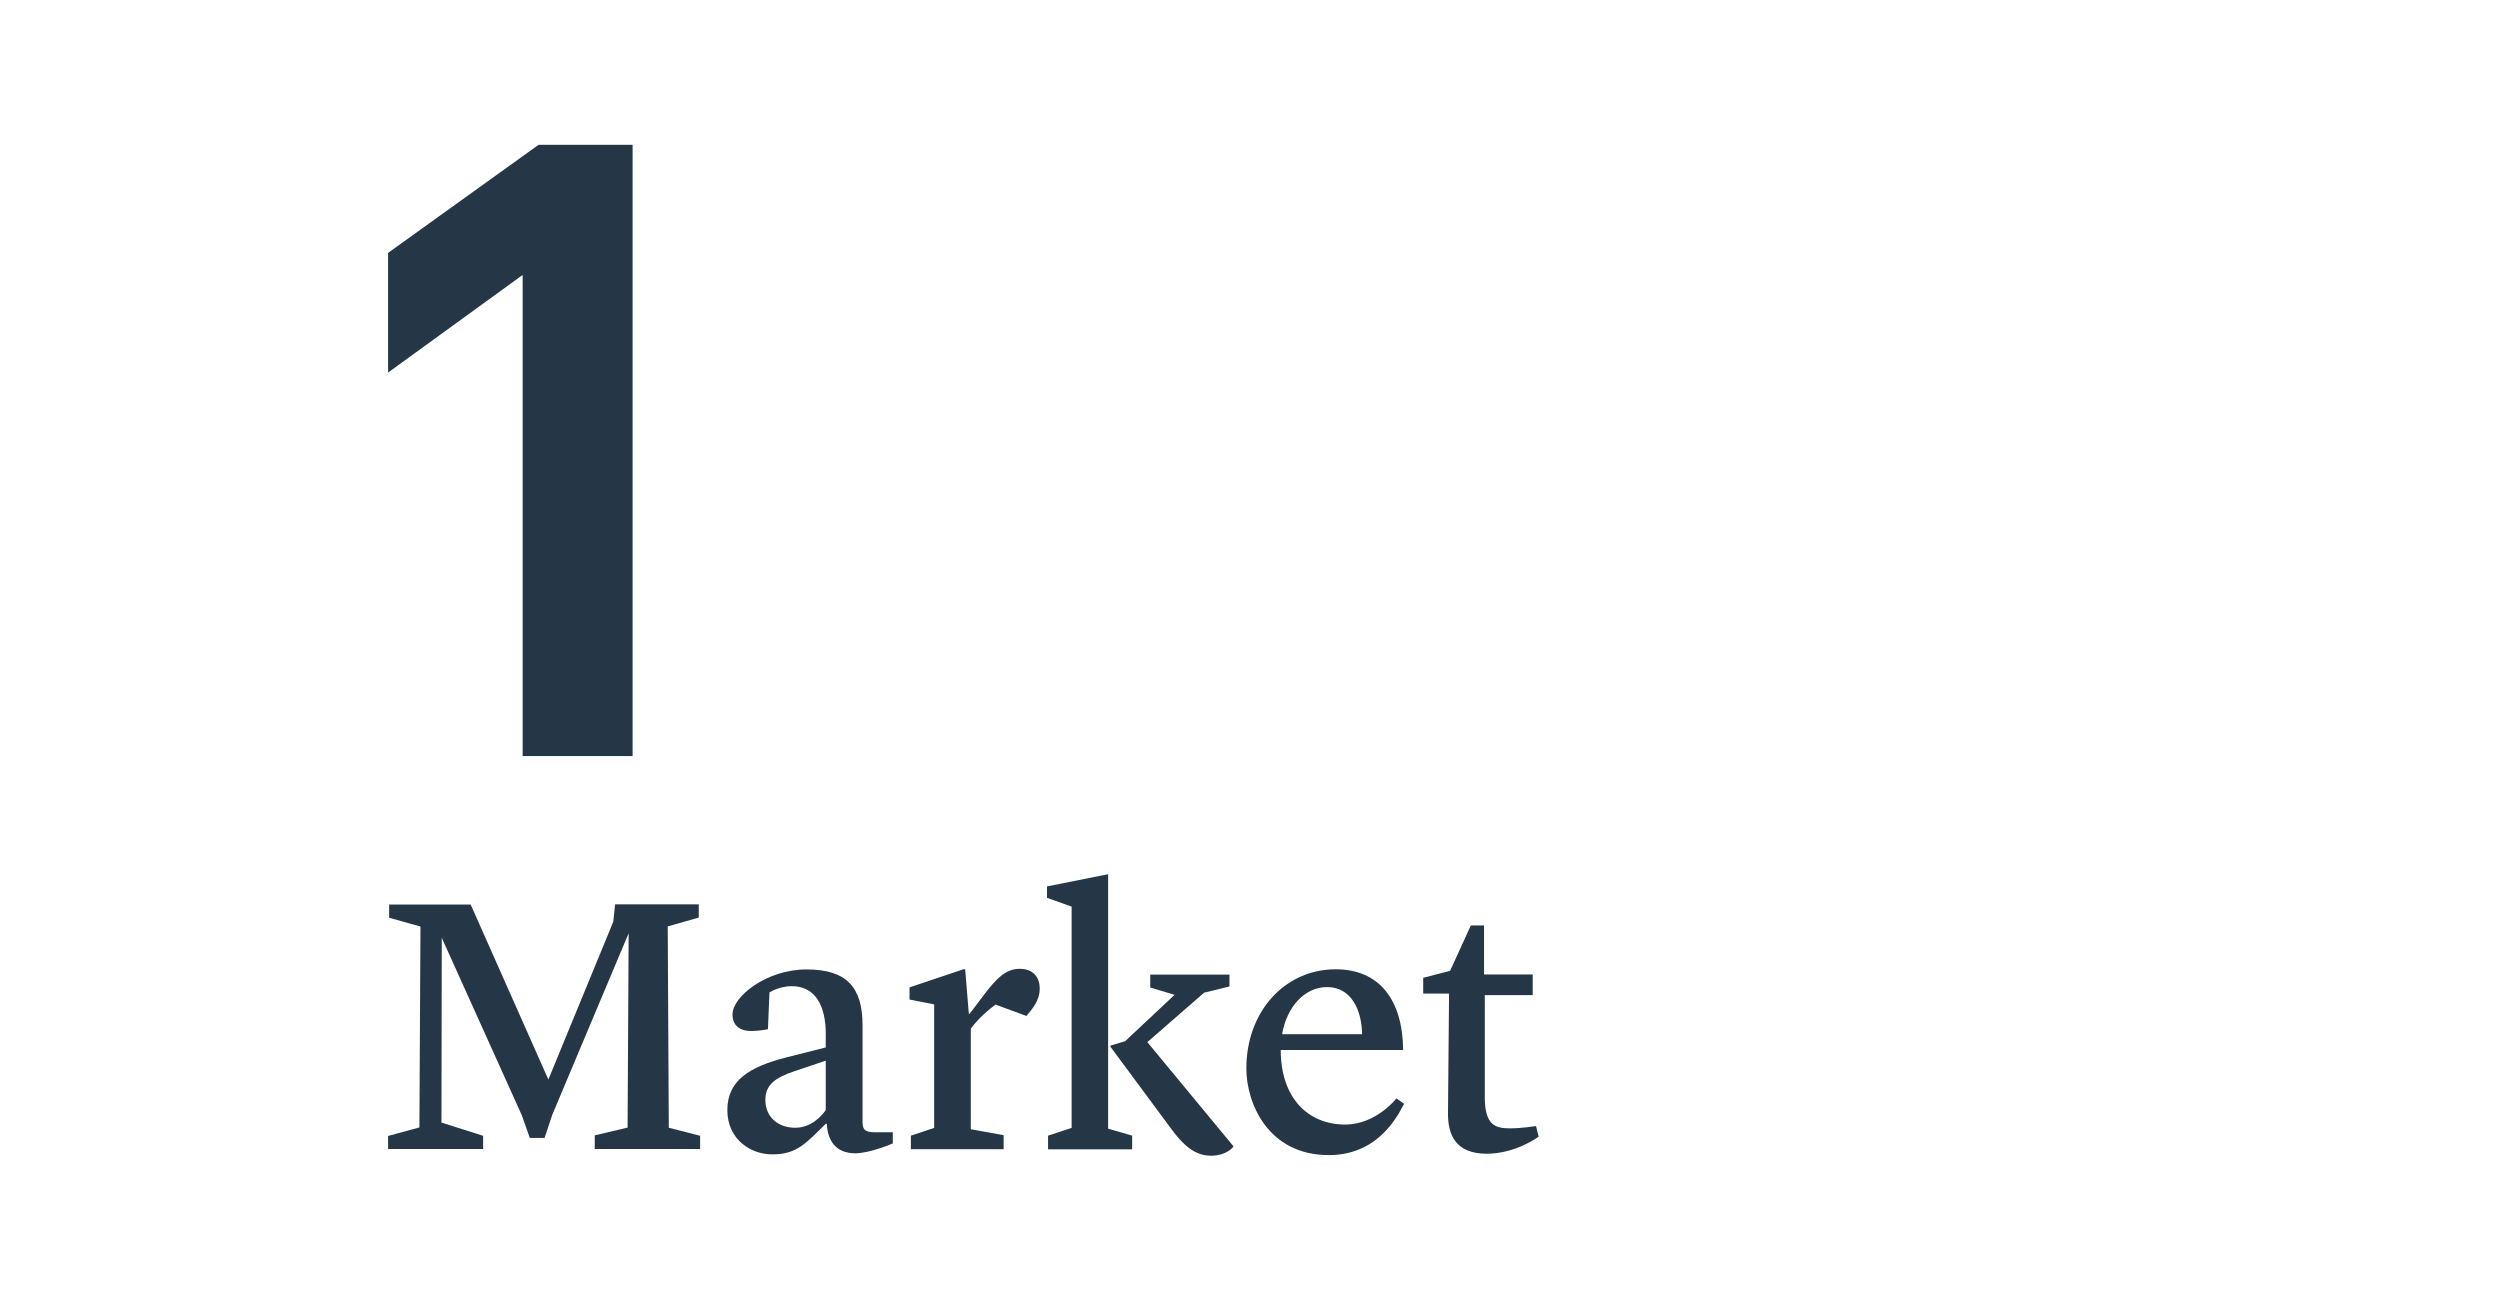
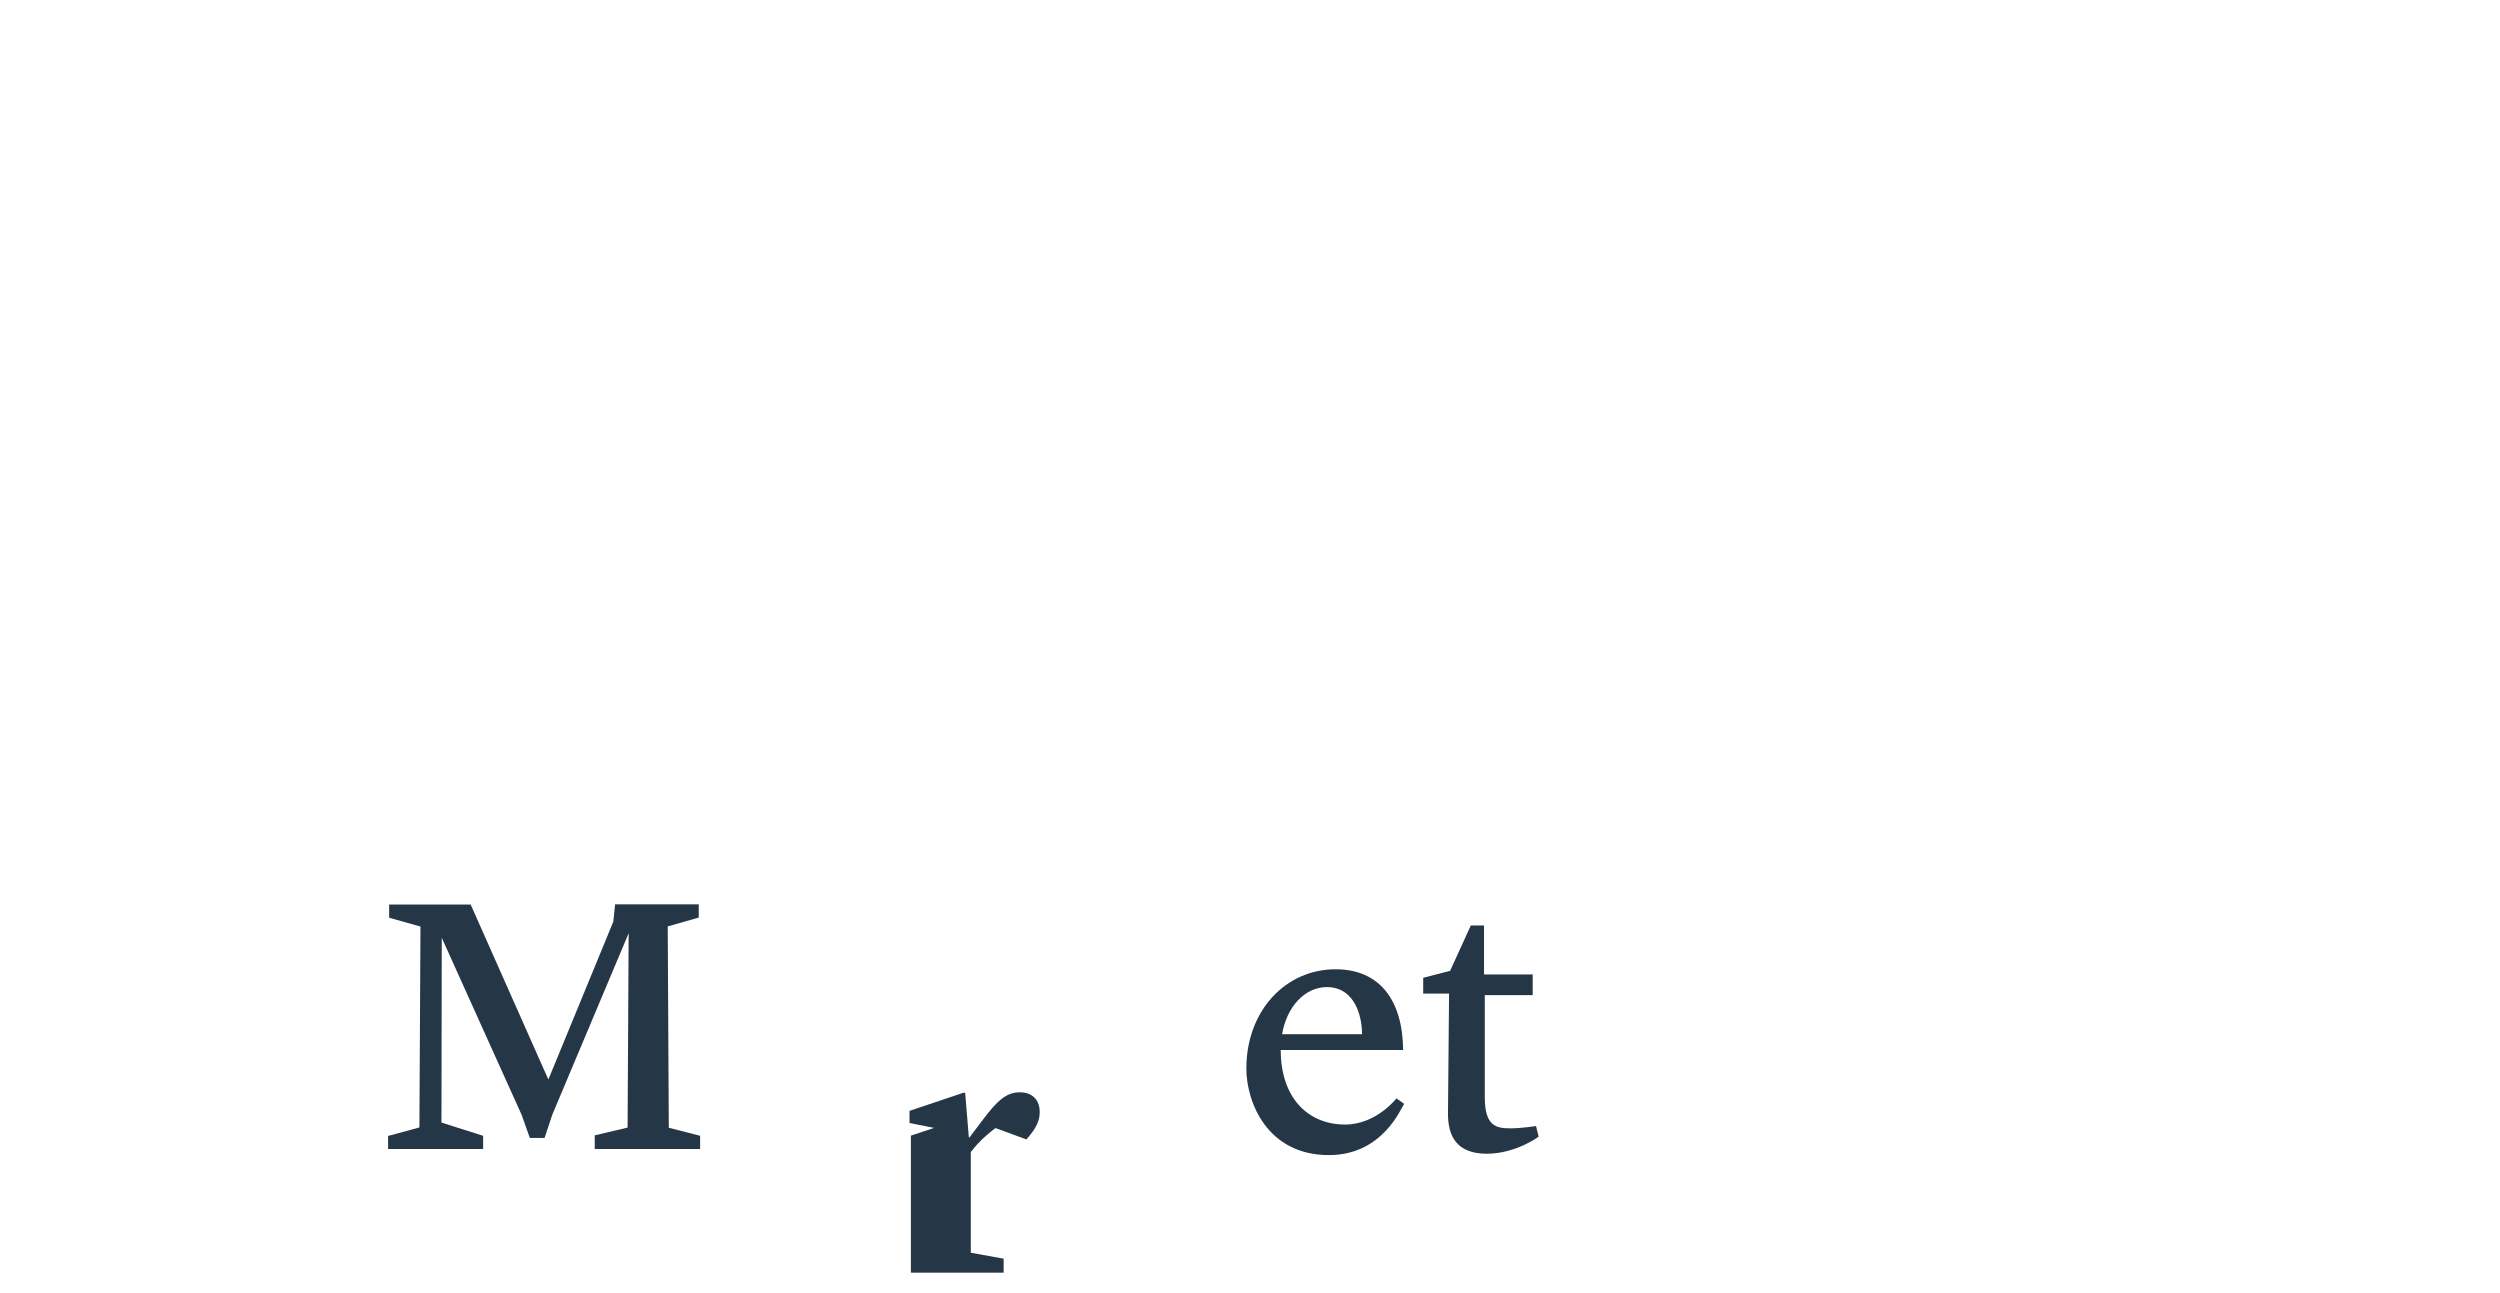
<svg xmlns="http://www.w3.org/2000/svg" version="1.1" id="ART__x40__1:1" x="0px" y="0px" viewBox="0 0 1644 850.4" style="enable-background:new 0 0 1644 850.4;" xml:space="preserve">
  <style type="text/css">
	.st0{fill:#253746;}
</style>
-   <polygon class="st0" points="343.7,497.2 343.7,180.8 255.2,245 255.2,166.3 354.2,95.2 416,95.2 416,497.2 " />
  <g>
    <path class="st0" d="M255.2,747l20.6-5.6l0.7-132.1l-20.6-5.8v-8.7h53.6l51.1,115.1l42.7-103.8l1.2-11.4h55v8.7l-20.4,5.8   l0.7,132.4l20.6,5.3v8.7h-69.3v-9l21.6-5.1l0.7-127.8l-50.2,119.3l-5.1,15.3h-9.7l-5.3-15l-52.6-116.6l-0.2,121.5l27.4,8.7v8.7   h-62.5V747z" />
-     <path class="st0" d="M478.3,730c0-19.4,14.3-28.4,39-34.7l25.7-6.5v-11.9c-1-19.2-9.2-28.4-22.5-28.4c-6.5,0-12.6,2.9-14.5,4.1   l-1,24.2c-0.5,0.2-6.5,1.2-10.9,1.2c-8,0-12.4-3.9-12.4-10.9c0-11.9,22.5-29.6,48.7-29.6c26.2,0,36.8,11.6,36.8,36.6v63.5   c0,5.3,1.5,7,8.5,7h11.4v7.3c0,0-14.8,6.5-24.7,6.5c-13.1,0-18.2-8.7-18.7-19.4H543c-12.6,12.4-18.9,20.1-34.7,20.1   C494.3,759.4,478.3,749.7,478.3,730z M543,730v-32.5l-20.8,7c-12.1,4.1-18.9,8.7-18.9,18.7c0,12.1,9.2,18.4,19.4,18.4   C533.3,741.7,540.1,734.1,543,730z" />
-     <path class="st0" d="M599,746.8l15.3-5.1v-81.2l-16.2-3.2v-8l35.4-11.9h1.2l2.4,29.3h0.5l9-11.9c9-11.9,15-17.7,24-17.7   c8.5,0,13.3,5.3,13.1,13.3c0,7.8-5.3,13.6-8.7,17.7l-20.4-7.5c-4.6,3.6-10.2,8-16.2,15.8v66.2l21.6,3.9v9.2H599V746.8z" />
-     <path class="st0" d="M704.7,596.2l-16.2-5.8v-7.5l40.2-8v167.3l15.8,4.6v9h-55.3v-9l15.5-5.1V596.2z M770.4,742.6l-40.2-54.3v-0.7   l9.7-2.9l32.5-30.5l-16-4.8v-8.5h52.1v7.8l-16.7,4.1l-37.3,32.5l56.7,68.6c0,0-3.9,5.8-14.3,6.1   C787.6,760.1,780.1,755.7,770.4,742.6z" />
+     <path class="st0" d="M599,746.8l15.3-5.1l-16.2-3.2v-8l35.4-11.9h1.2l2.4,29.3h0.5l9-11.9c9-11.9,15-17.7,24-17.7   c8.5,0,13.3,5.3,13.1,13.3c0,7.8-5.3,13.6-8.7,17.7l-20.4-7.5c-4.6,3.6-10.2,8-16.2,15.8v66.2l21.6,3.9v9.2H599V746.8z" />
    <path class="st0" d="M819.6,702.6c0-37.6,25.5-65.2,58.7-65.2c28.6,0,44.1,19.9,44.4,53.1h-80.5c0,31,17.5,49,42.4,49   c20.4,0,33.7-17.2,33.7-17.2l5.1,3.6c-1.9,2.2-13.8,33.7-49.5,33.7C833.4,759.6,819.6,724.9,819.6,702.6z M843.1,680.1h52.6   c-0.2-16.2-7.3-31-23-31C857.9,649.1,846.2,662.1,843.1,680.1z" />
    <path class="st0" d="M952.2,731.2l0.7-77.8h-17V643l17.7-4.6l13.6-29.8h8.7v32.2h32v13.6h-31.5v67.2c0,18.9,7.5,20.4,16.7,20.4   c7.5,0,17-1.5,17-1.5l1.7,7c0,0-15,11.2-34.2,11.2C957.7,758.6,951.9,747,952.2,731.2z" />
  </g>
</svg>